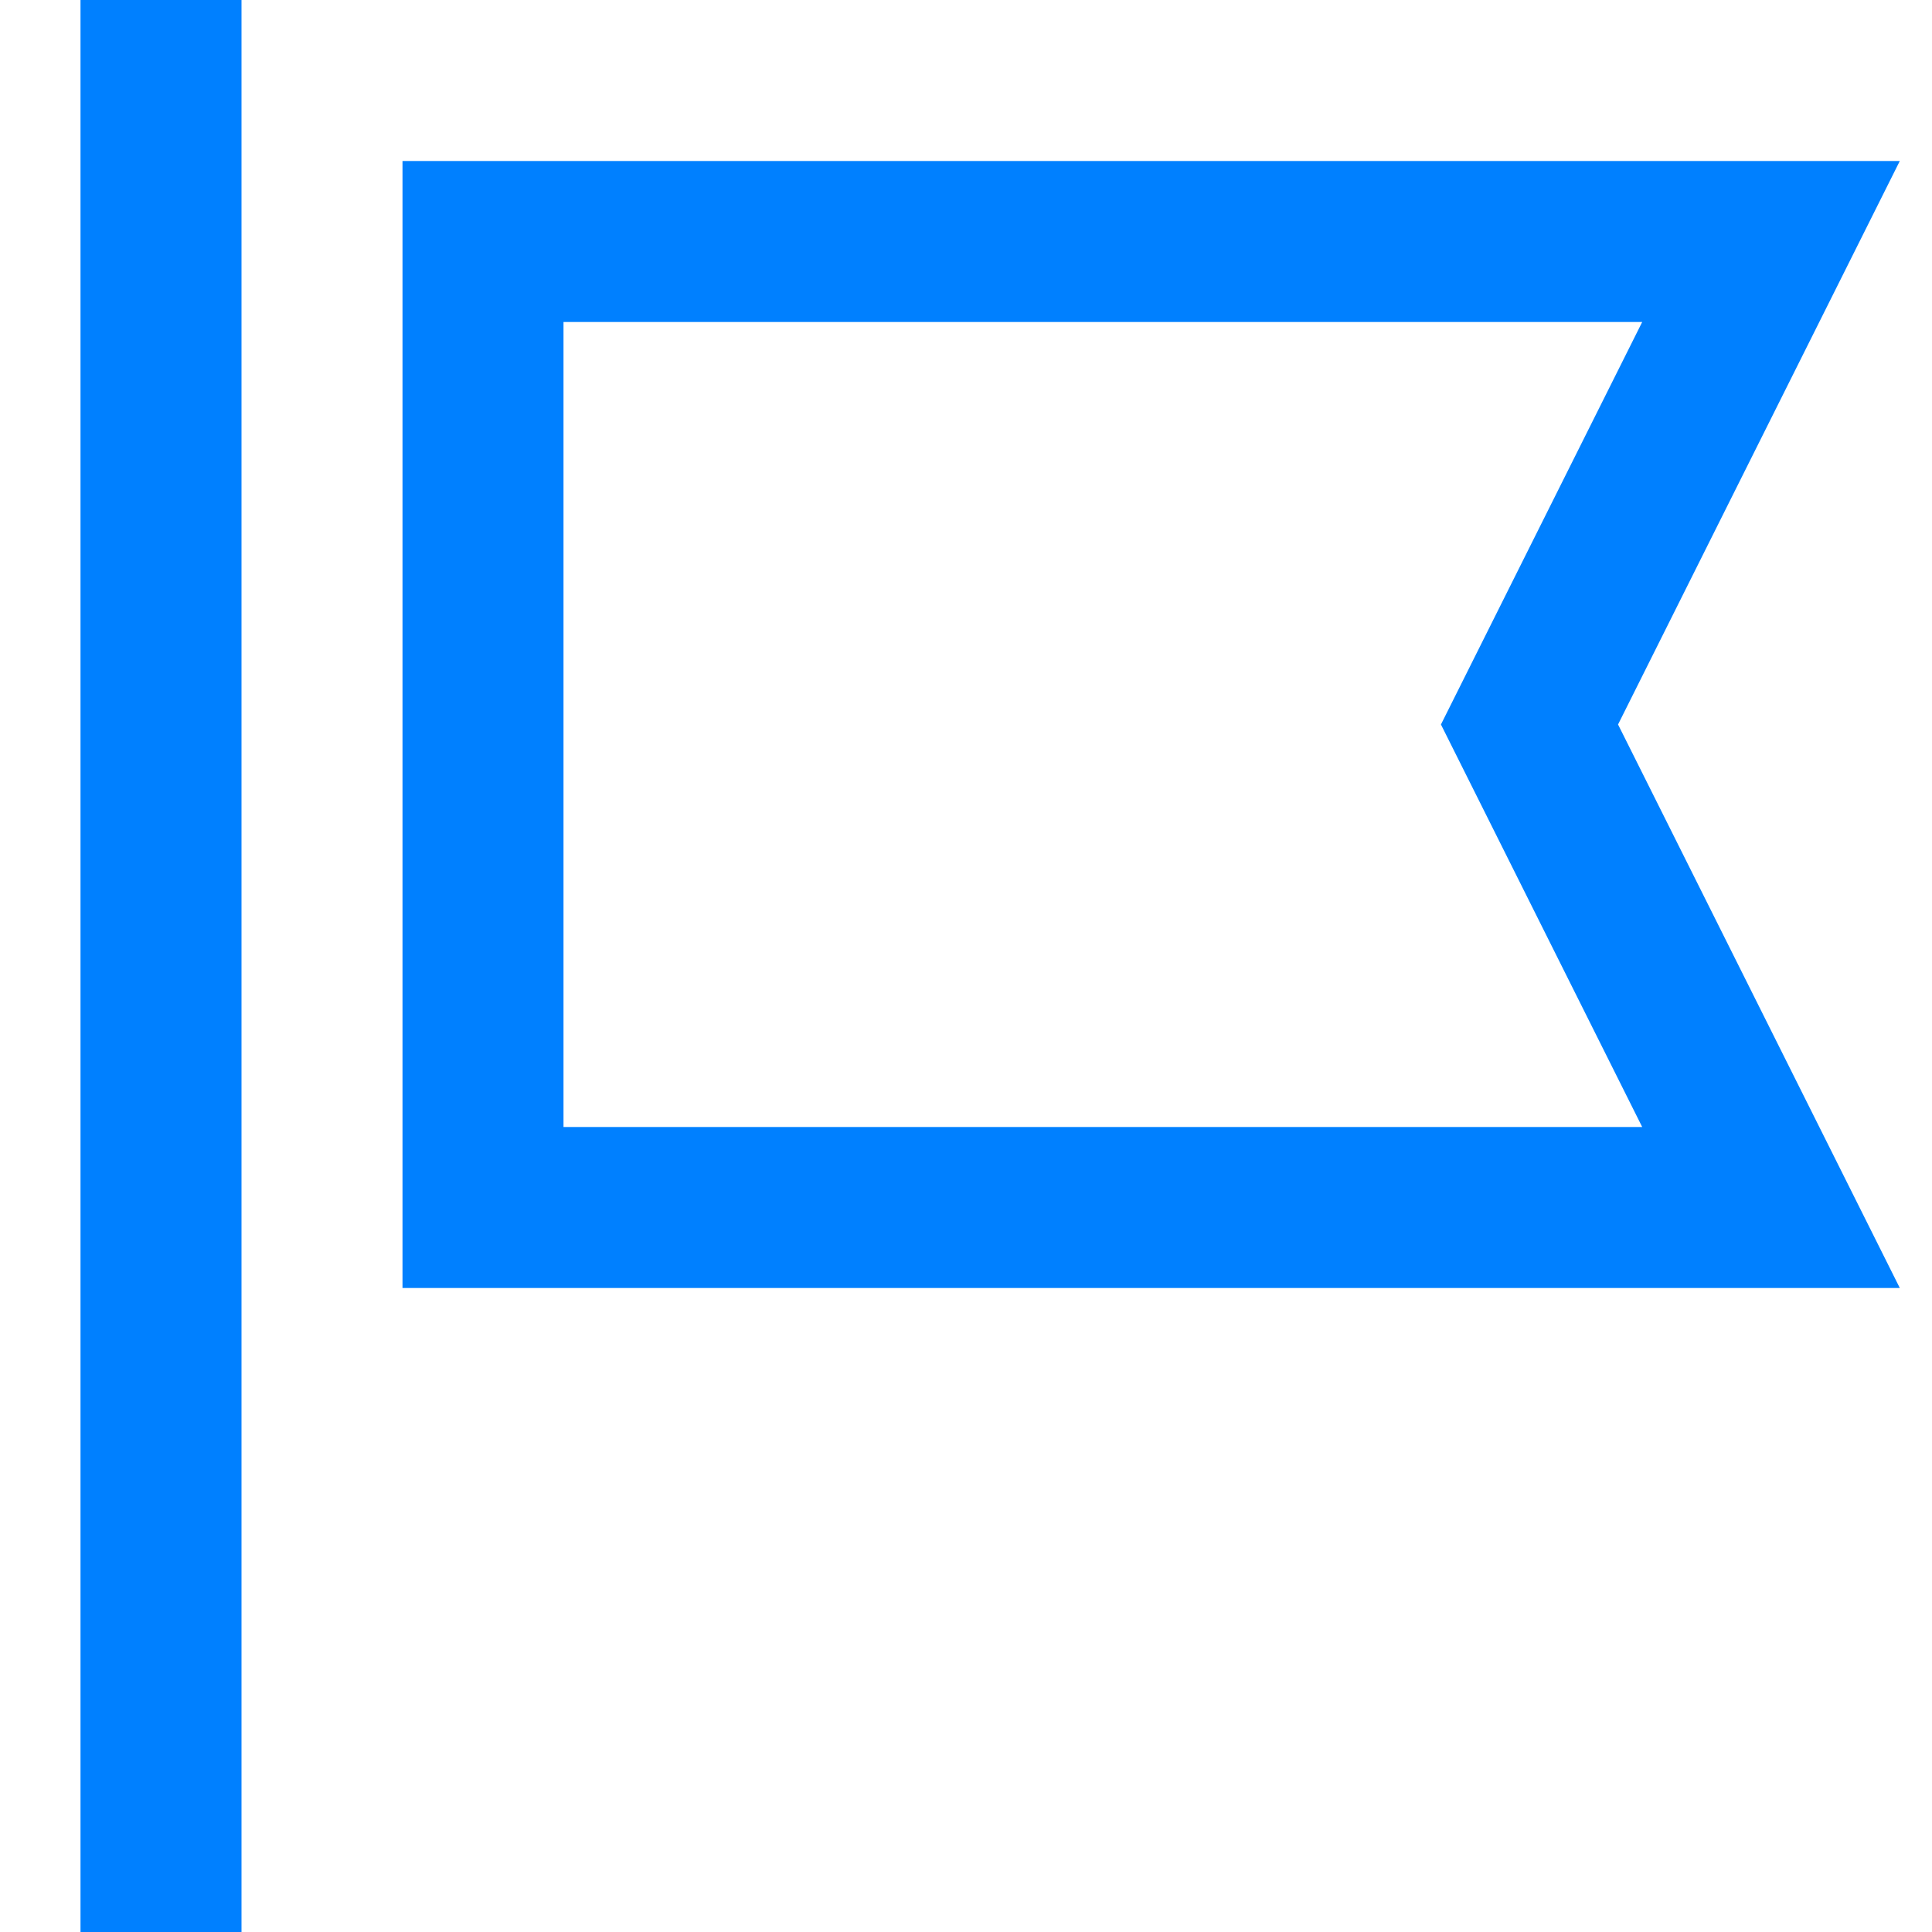
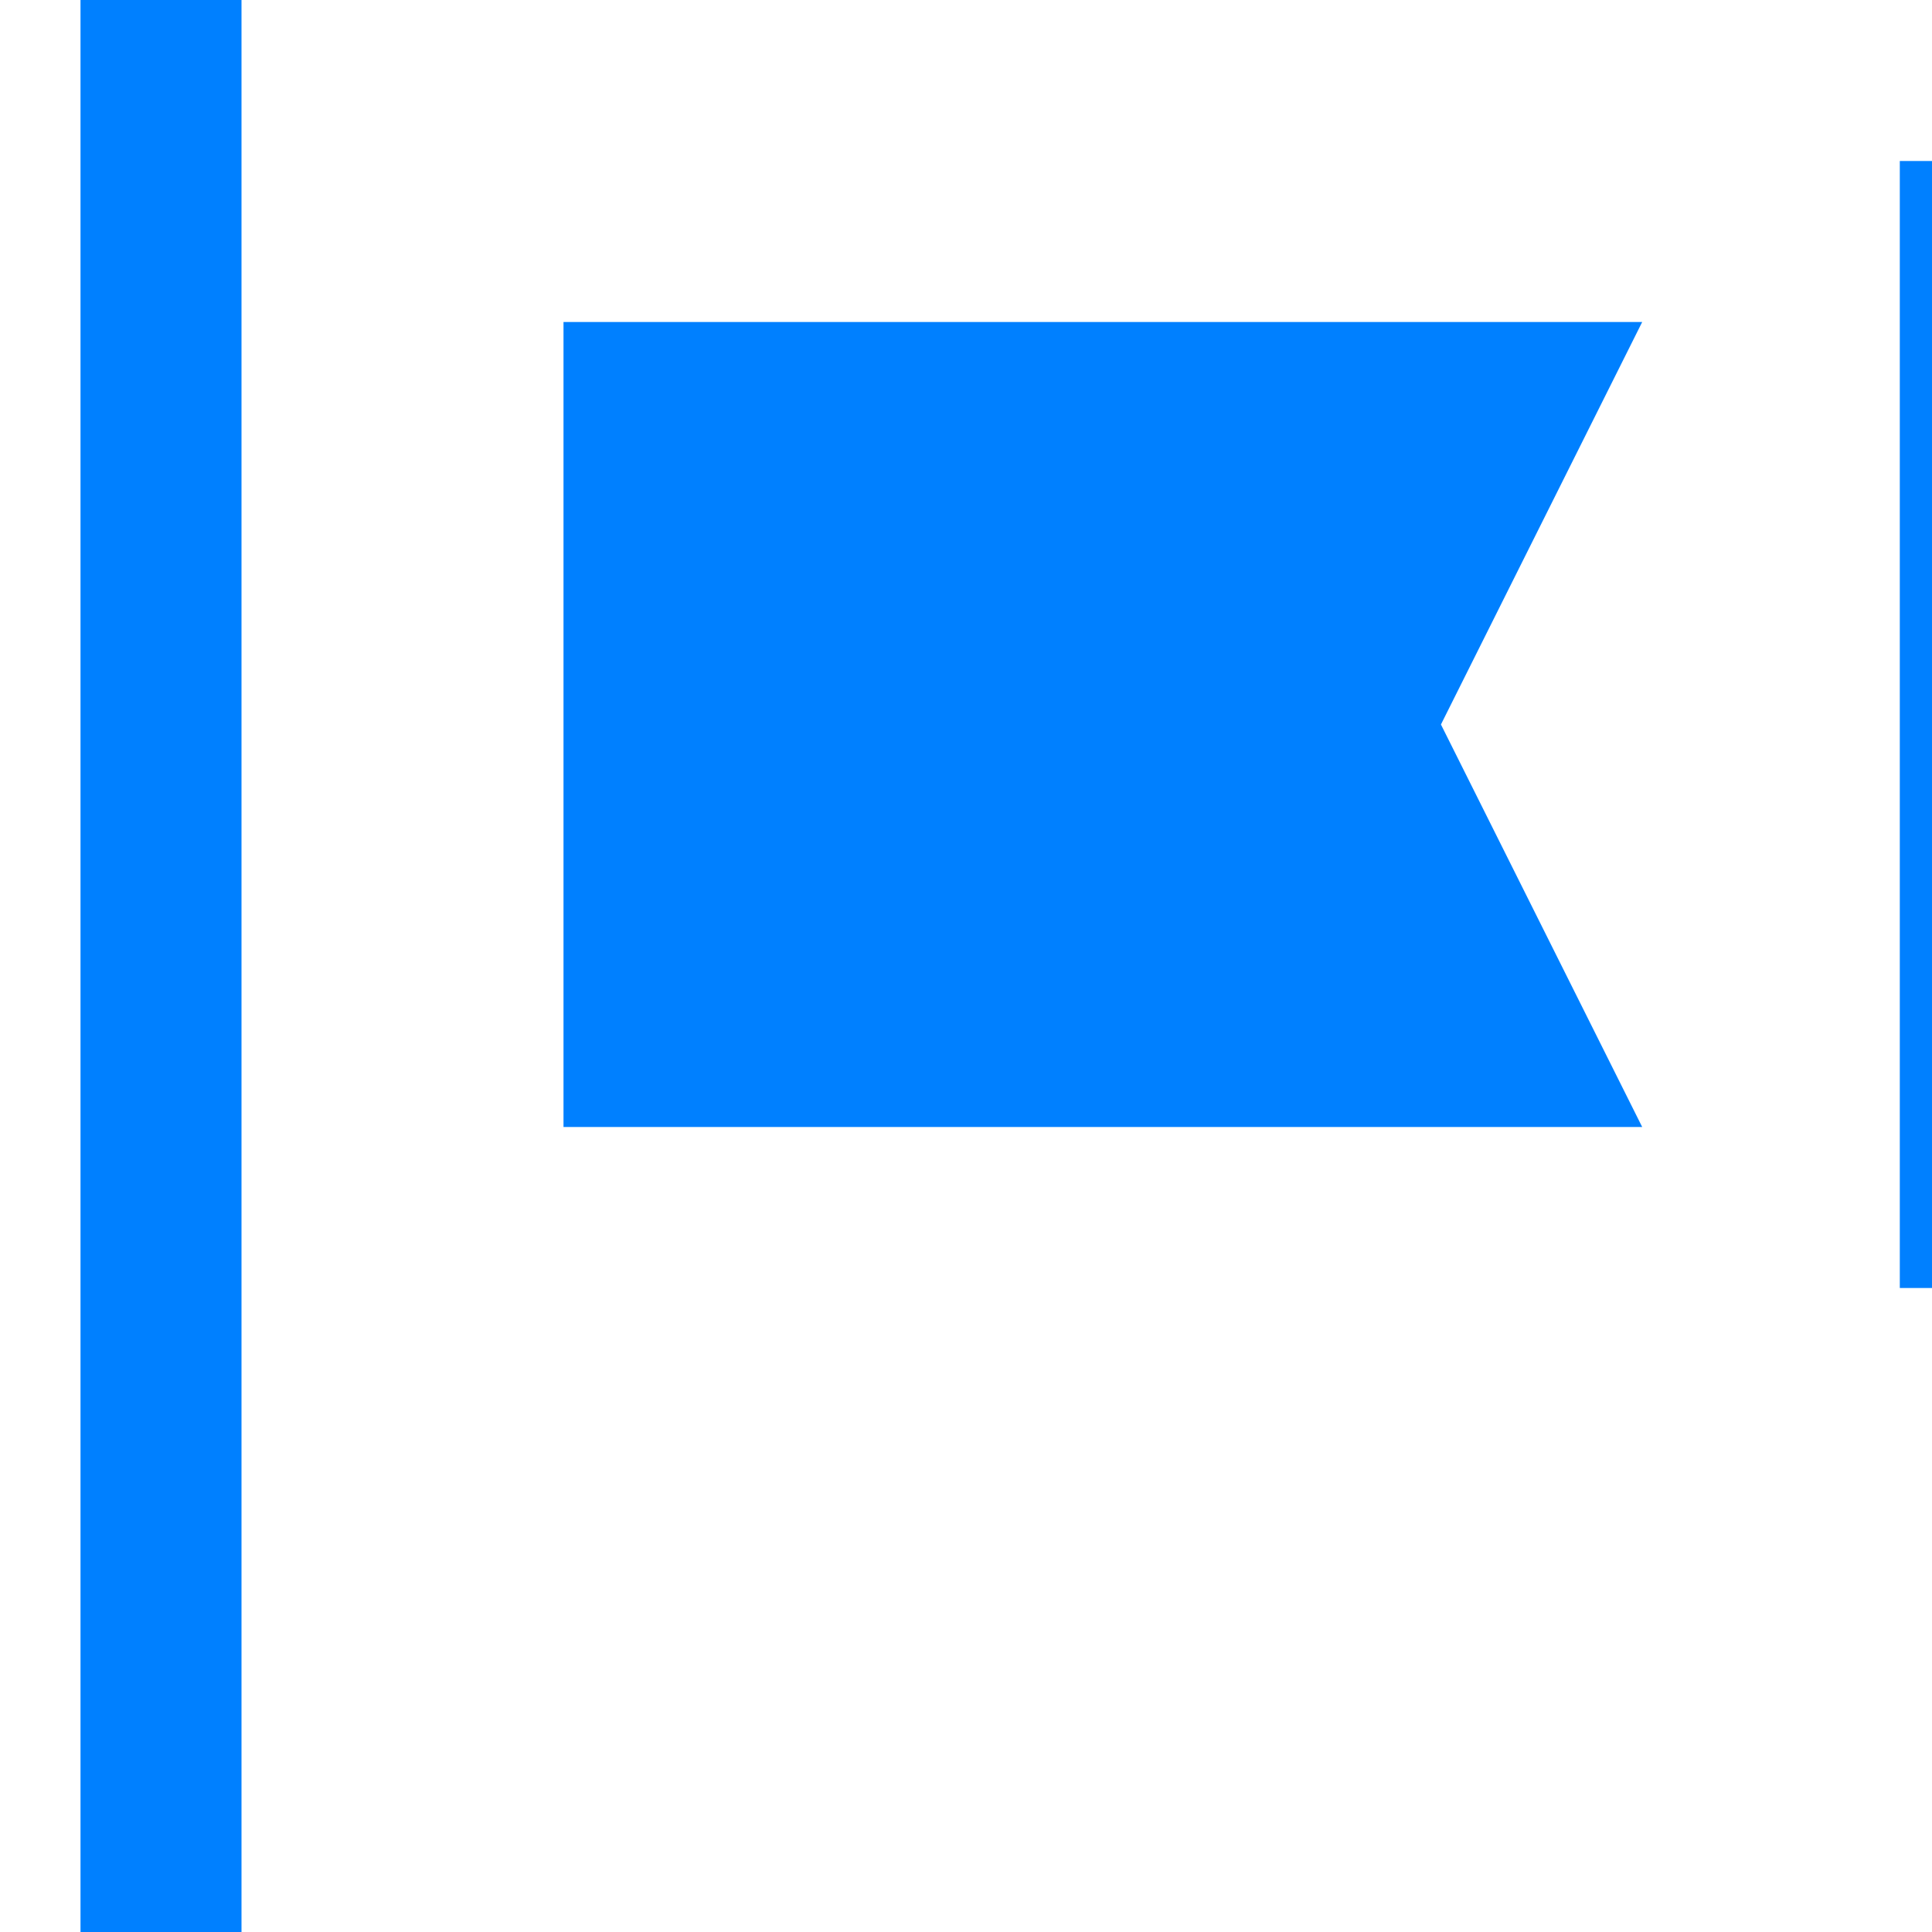
<svg xmlns="http://www.w3.org/2000/svg" viewBox="0 0 24 24">
-   <path fill="#050000" d="M1 0h2v24H1zm22.6 2H5v14h18.6l-3.5-7 3.5-7zm-3.2 12H7V4h13.4l-2.5 5 2.5 5z" style="fill: #0080ff;" />
+   <path fill="#050000" d="M1 0h2v24H1zm22.6 2v14h18.6l-3.5-7 3.5-7zm-3.2 12H7V4h13.4l-2.5 5 2.5 5z" style="fill: #0080ff;" />
</svg>